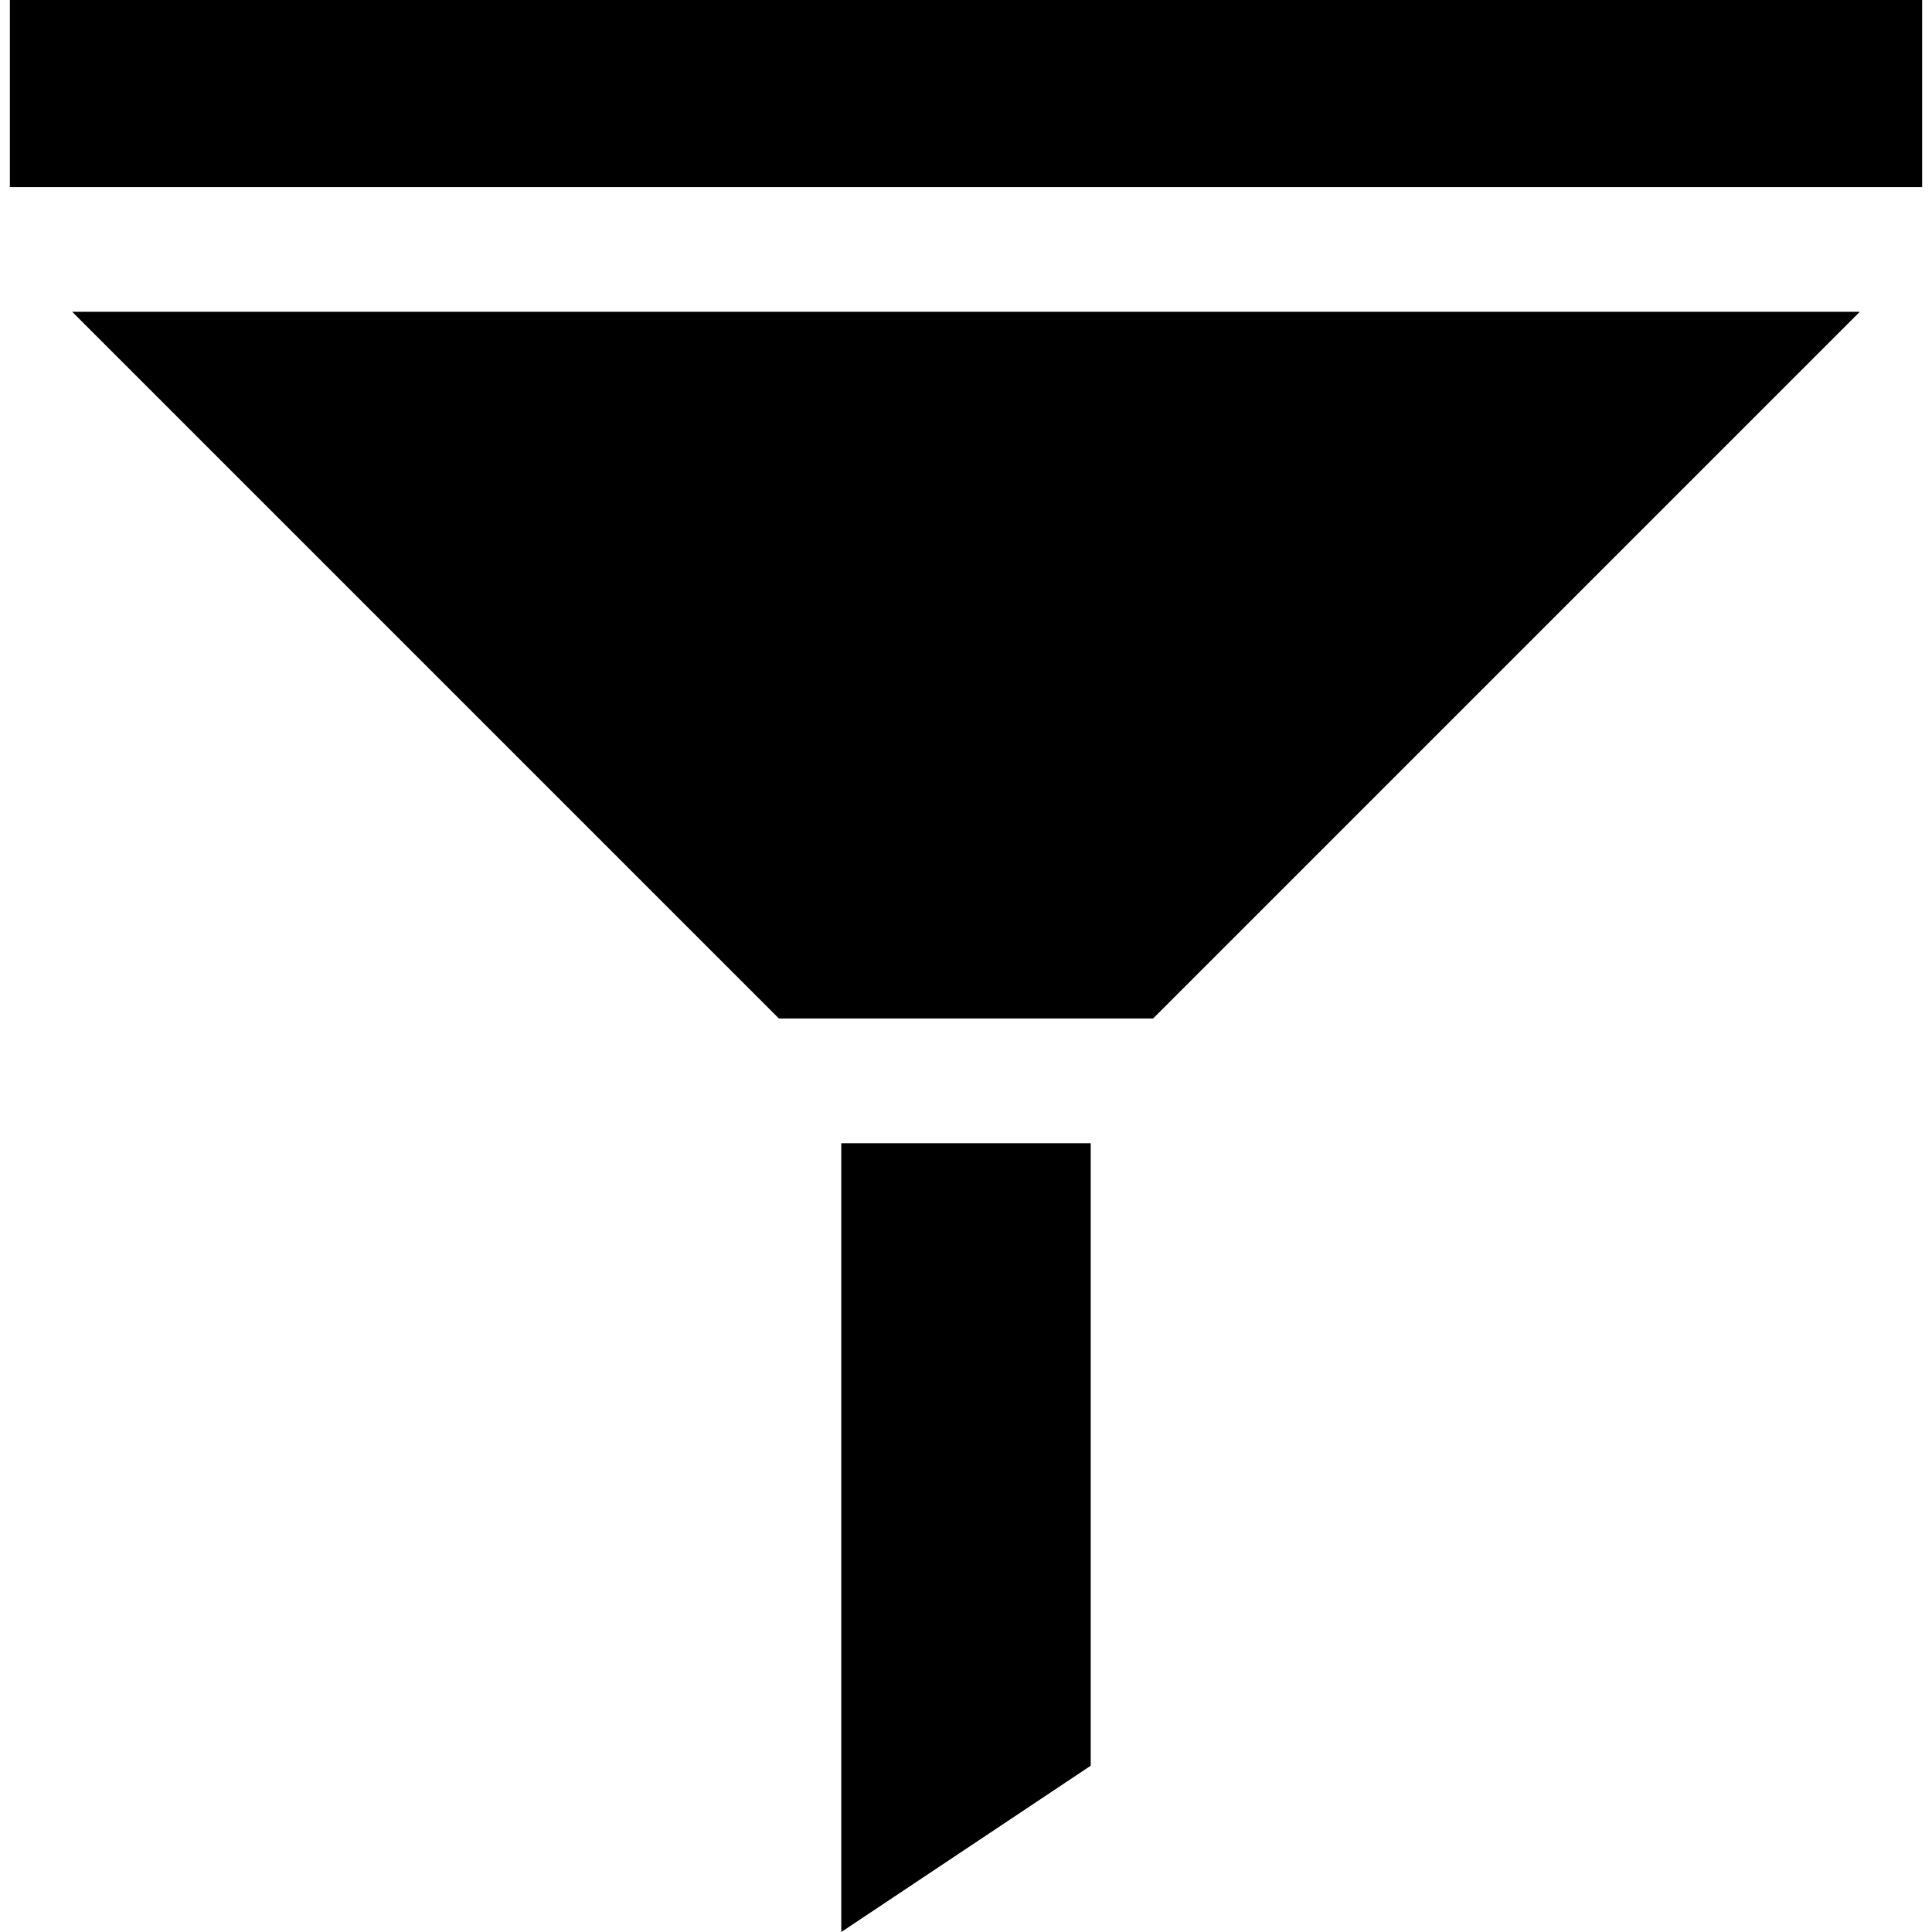
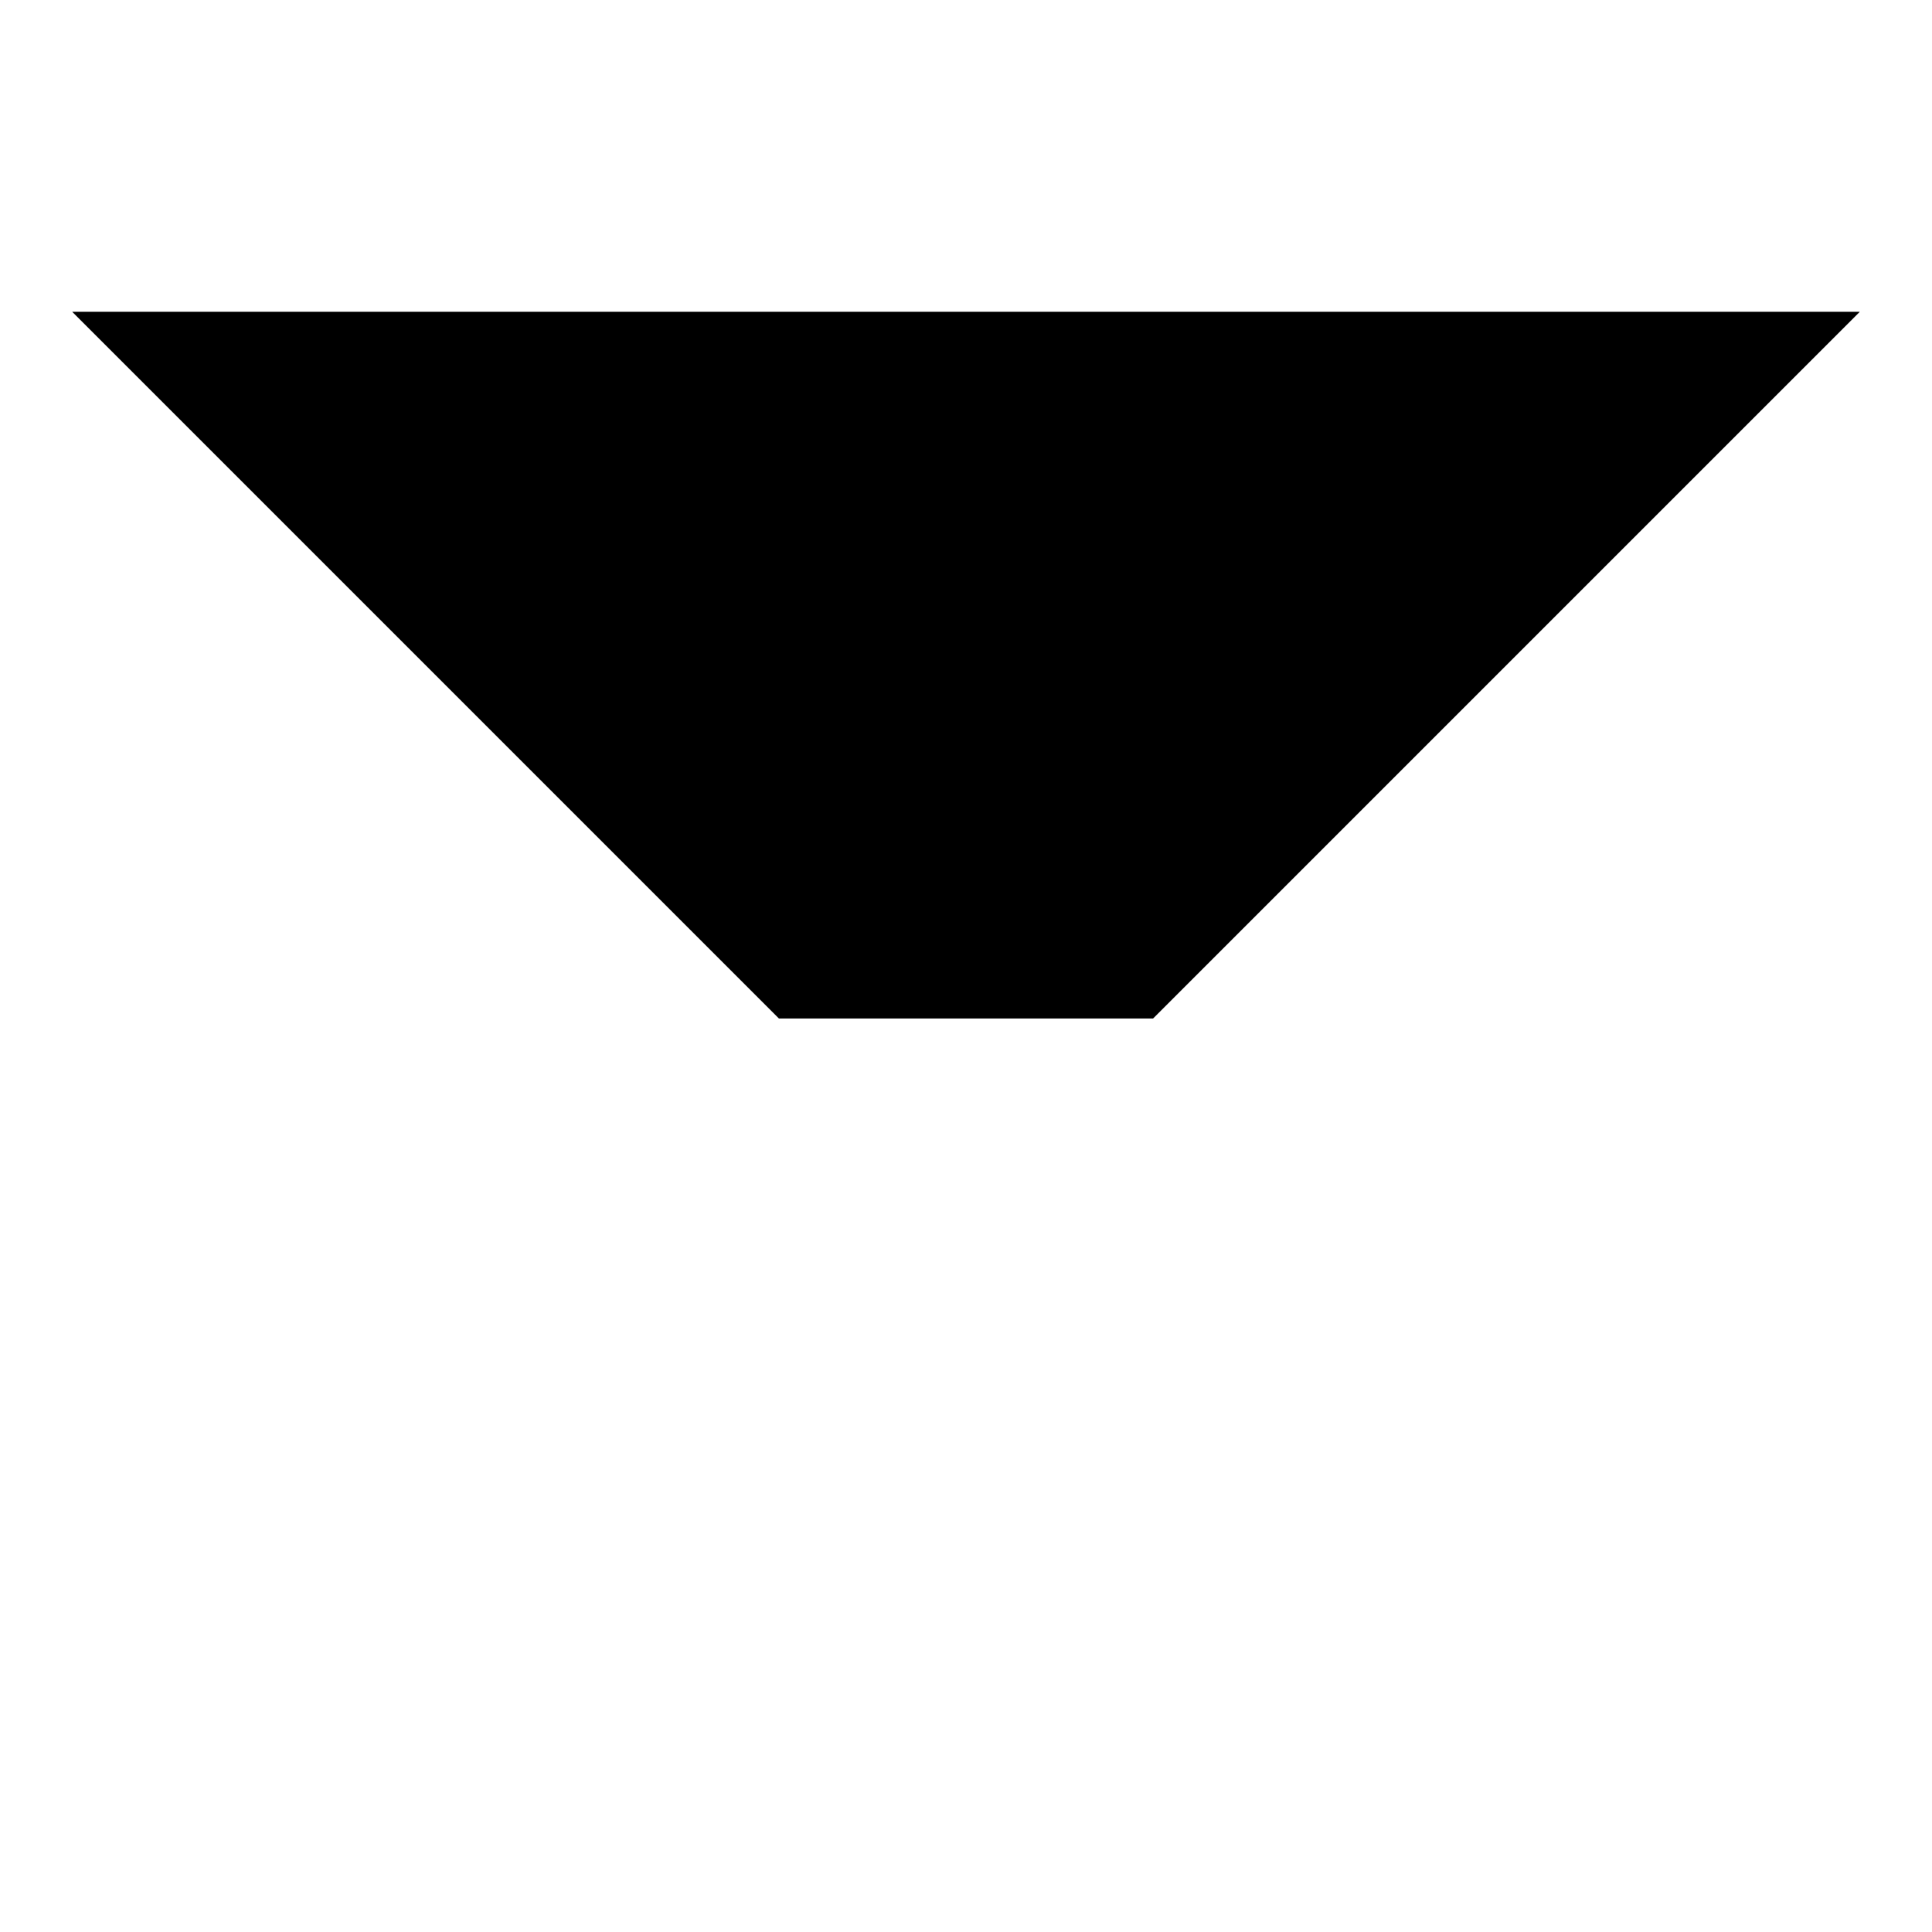
<svg xmlns="http://www.w3.org/2000/svg" fill="#000000" version="1.1" id="Layer_1" viewBox="0 0 512 512" xml:space="preserve">
  <g>
    <g>
-       <polygon points="222.949,302.964 222.949,512 289.051,467.933 289.051,302.964   " />
-     </g>
+       </g>
  </g>
  <g>
    <g>
-       <rect x="2.612" width="506.776" height="49.576" />
-     </g>
+       </g>
  </g>
  <g>
    <g>
      <polygon points="19.137,82.627 206.424,269.913 305.576,269.913 492.863,82.627   " />
    </g>
  </g>
</svg>